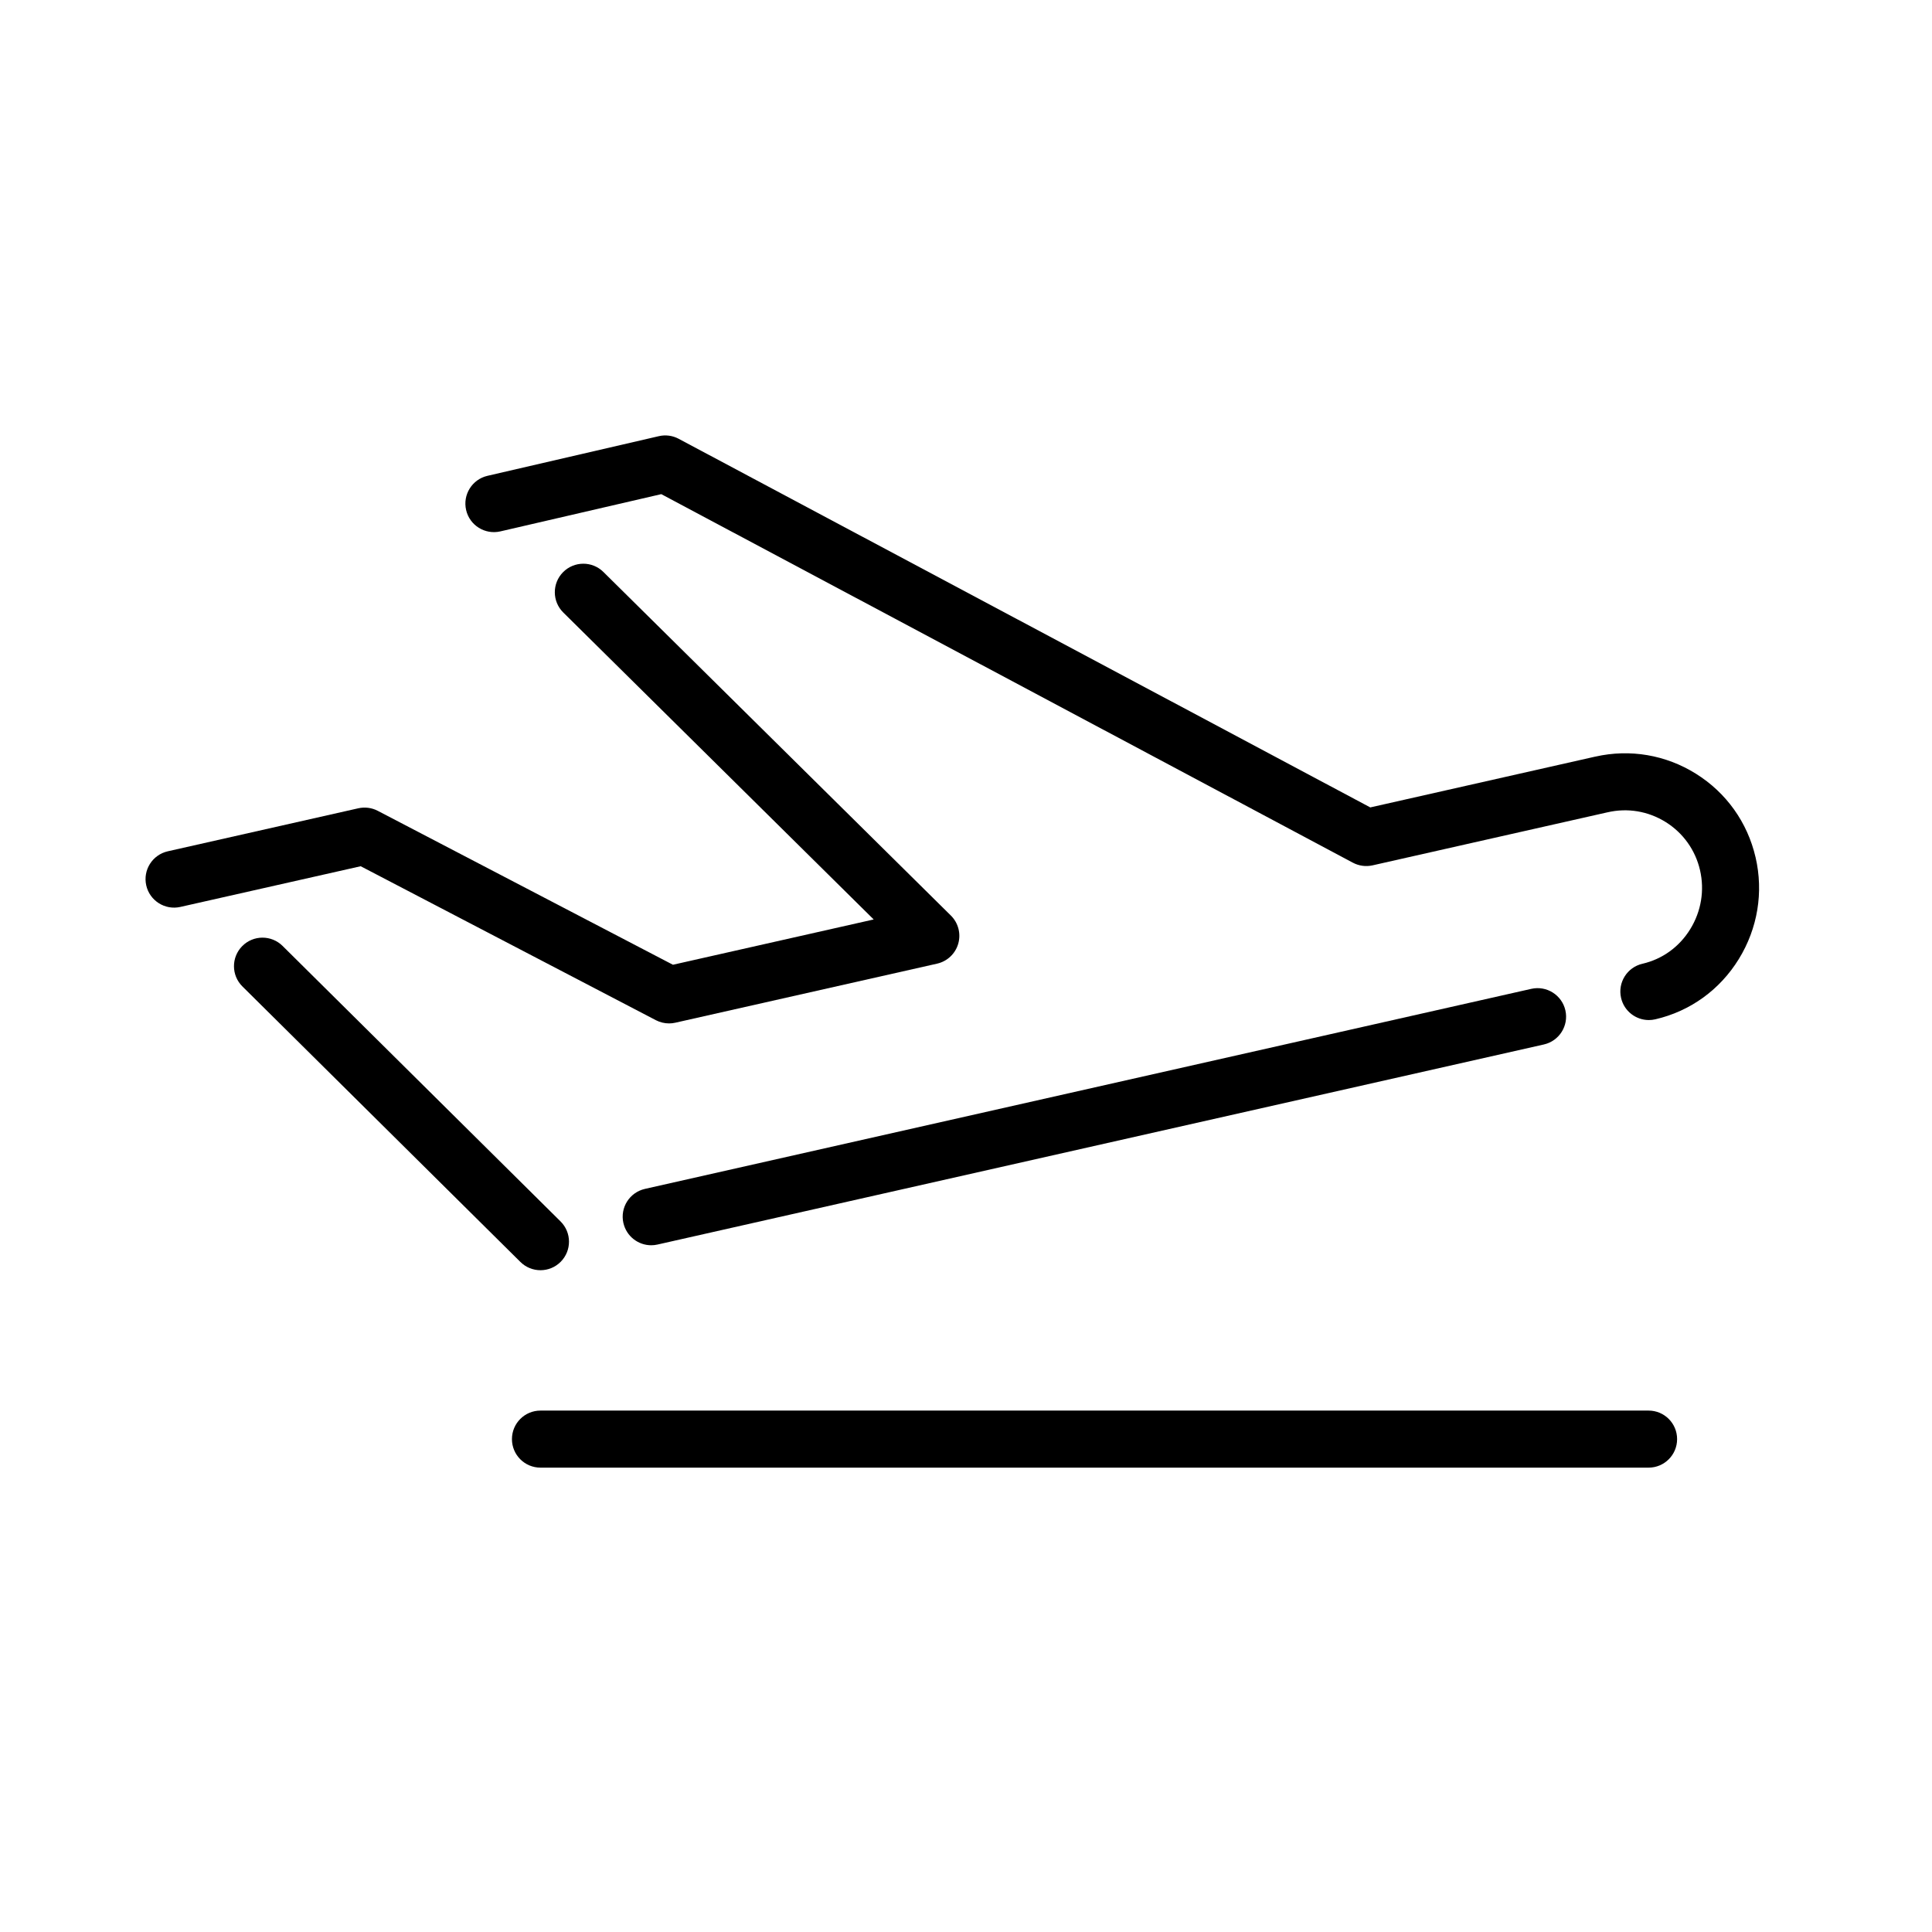
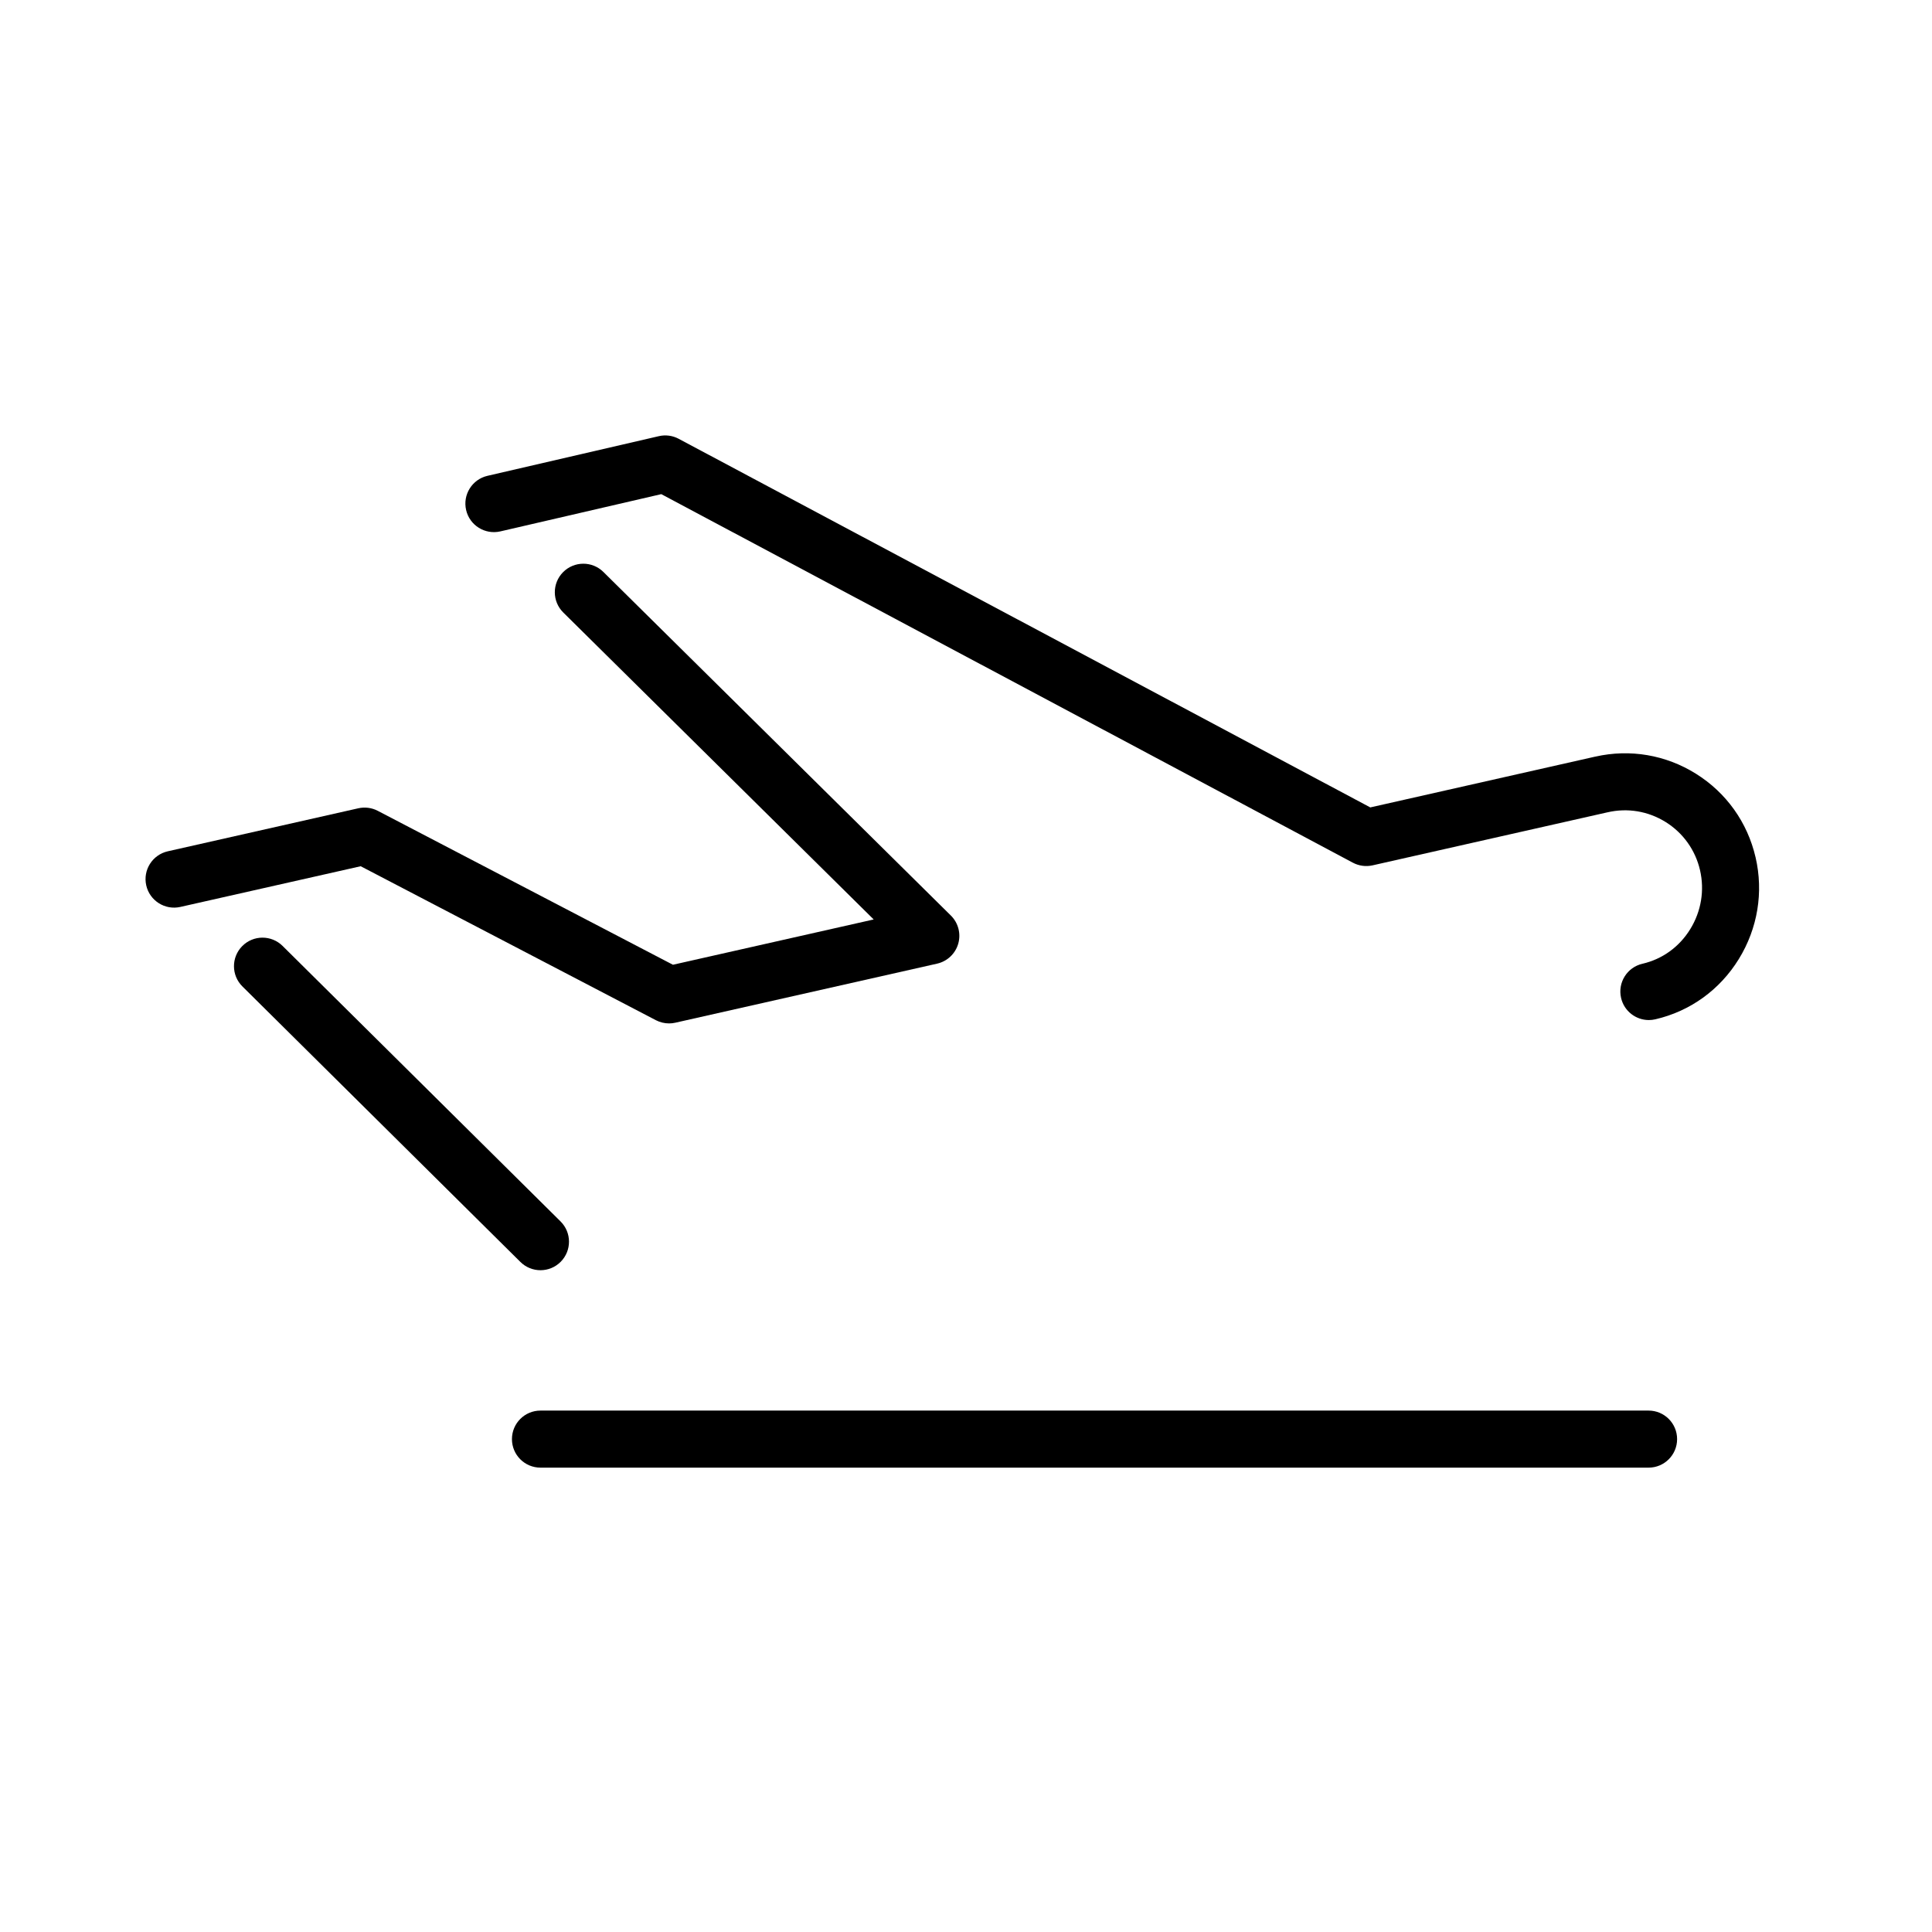
<svg xmlns="http://www.w3.org/2000/svg" fill="#000000" width="800px" height="800px" version="1.1" viewBox="144 144 512 512">
  <g>
    <path d="m609.24 371.19c-2.141-9.254-7.758-17.125-15.82-22.156-7.996-4.992-17.441-6.594-26.621-4.527-0.059 0.012-0.117 0.023-0.18 0.035l-59.48 13.43-183.28-97.688c-1.613-0.863-3.488-1.109-5.262-0.695l-45.414 10.508c-4.066 0.941-6.602 5.004-5.656 9.07 0.941 4.07 5.008 6.59 9.07 5.656l42.652-9.871 183.27 97.668c1.602 0.852 3.457 1.102 5.219 0.707l62.008-14c0.082-0.016 0.16-0.035 0.242-0.051 5.32-1.238 10.797-0.316 15.434 2.574 4.637 2.898 7.863 7.422 9.098 12.742 1.238 5.356 0.324 10.906-2.578 15.625-2.891 4.707-7.391 7.965-12.676 9.184-4.066 0.938-6.606 4.996-5.664 9.062 0.805 3.496 3.914 5.859 7.356 5.859 0.562 0 1.137-0.066 1.707-0.195 9.254-2.137 17.125-7.82 22.152-15.996 4.992-8.125 6.566-17.691 4.426-26.941z" />
    <path d="m317.81 414.36c1.09 0.562 2.289 0.855 3.496 0.855 0.555 0 1.113-0.059 1.664-0.188l69.371-15.652c2.695-0.609 4.84-2.637 5.602-5.289 0.762-2.656 0.012-5.512-1.949-7.453l-92.09-91.059c-2.961-2.934-7.754-2.91-10.688 0.059-2.938 2.969-2.906 7.754 0.059 10.688l82.262 81.344-53.203 12.004-78.223-40.793c-1.586-0.828-3.414-1.059-5.16-0.672l-50.488 11.398c-4.07 0.922-6.625 4.961-5.707 9.035 0.922 4.074 4.984 6.625 9.035 5.707l47.797-10.785z" />
    <path d="m287.23 480.62c1.945 0 3.891-0.746 5.367-2.238 2.938-2.969 2.918-7.754-0.047-10.691l-73.664-73.012c-2.973-2.941-7.754-2.918-10.691 0.047-2.938 2.969-2.918 7.754 0.047 10.691l73.668 73.012c1.473 1.461 3.398 2.191 5.32 2.191z" />
-     <path d="m309.21 468.11c0.797 3.512 3.91 5.894 7.367 5.894 0.551 0 1.113-0.059 1.672-0.188l234.89-53.02c4.07-0.922 6.625-4.961 5.707-9.035-0.922-4.074-4.984-6.625-9.035-5.707l-234.9 53.016c-4.07 0.922-6.629 4.961-5.707 9.039z" />
    <path d="m580.9 517.82h-293.67c-4.176 0-7.559 3.379-7.559 7.559 0 4.176 3.379 7.559 7.559 7.559h293.66c4.176 0 7.559-3.379 7.559-7.559 0-4.18-3.383-7.559-7.555-7.559z" />
  </g>
</svg>